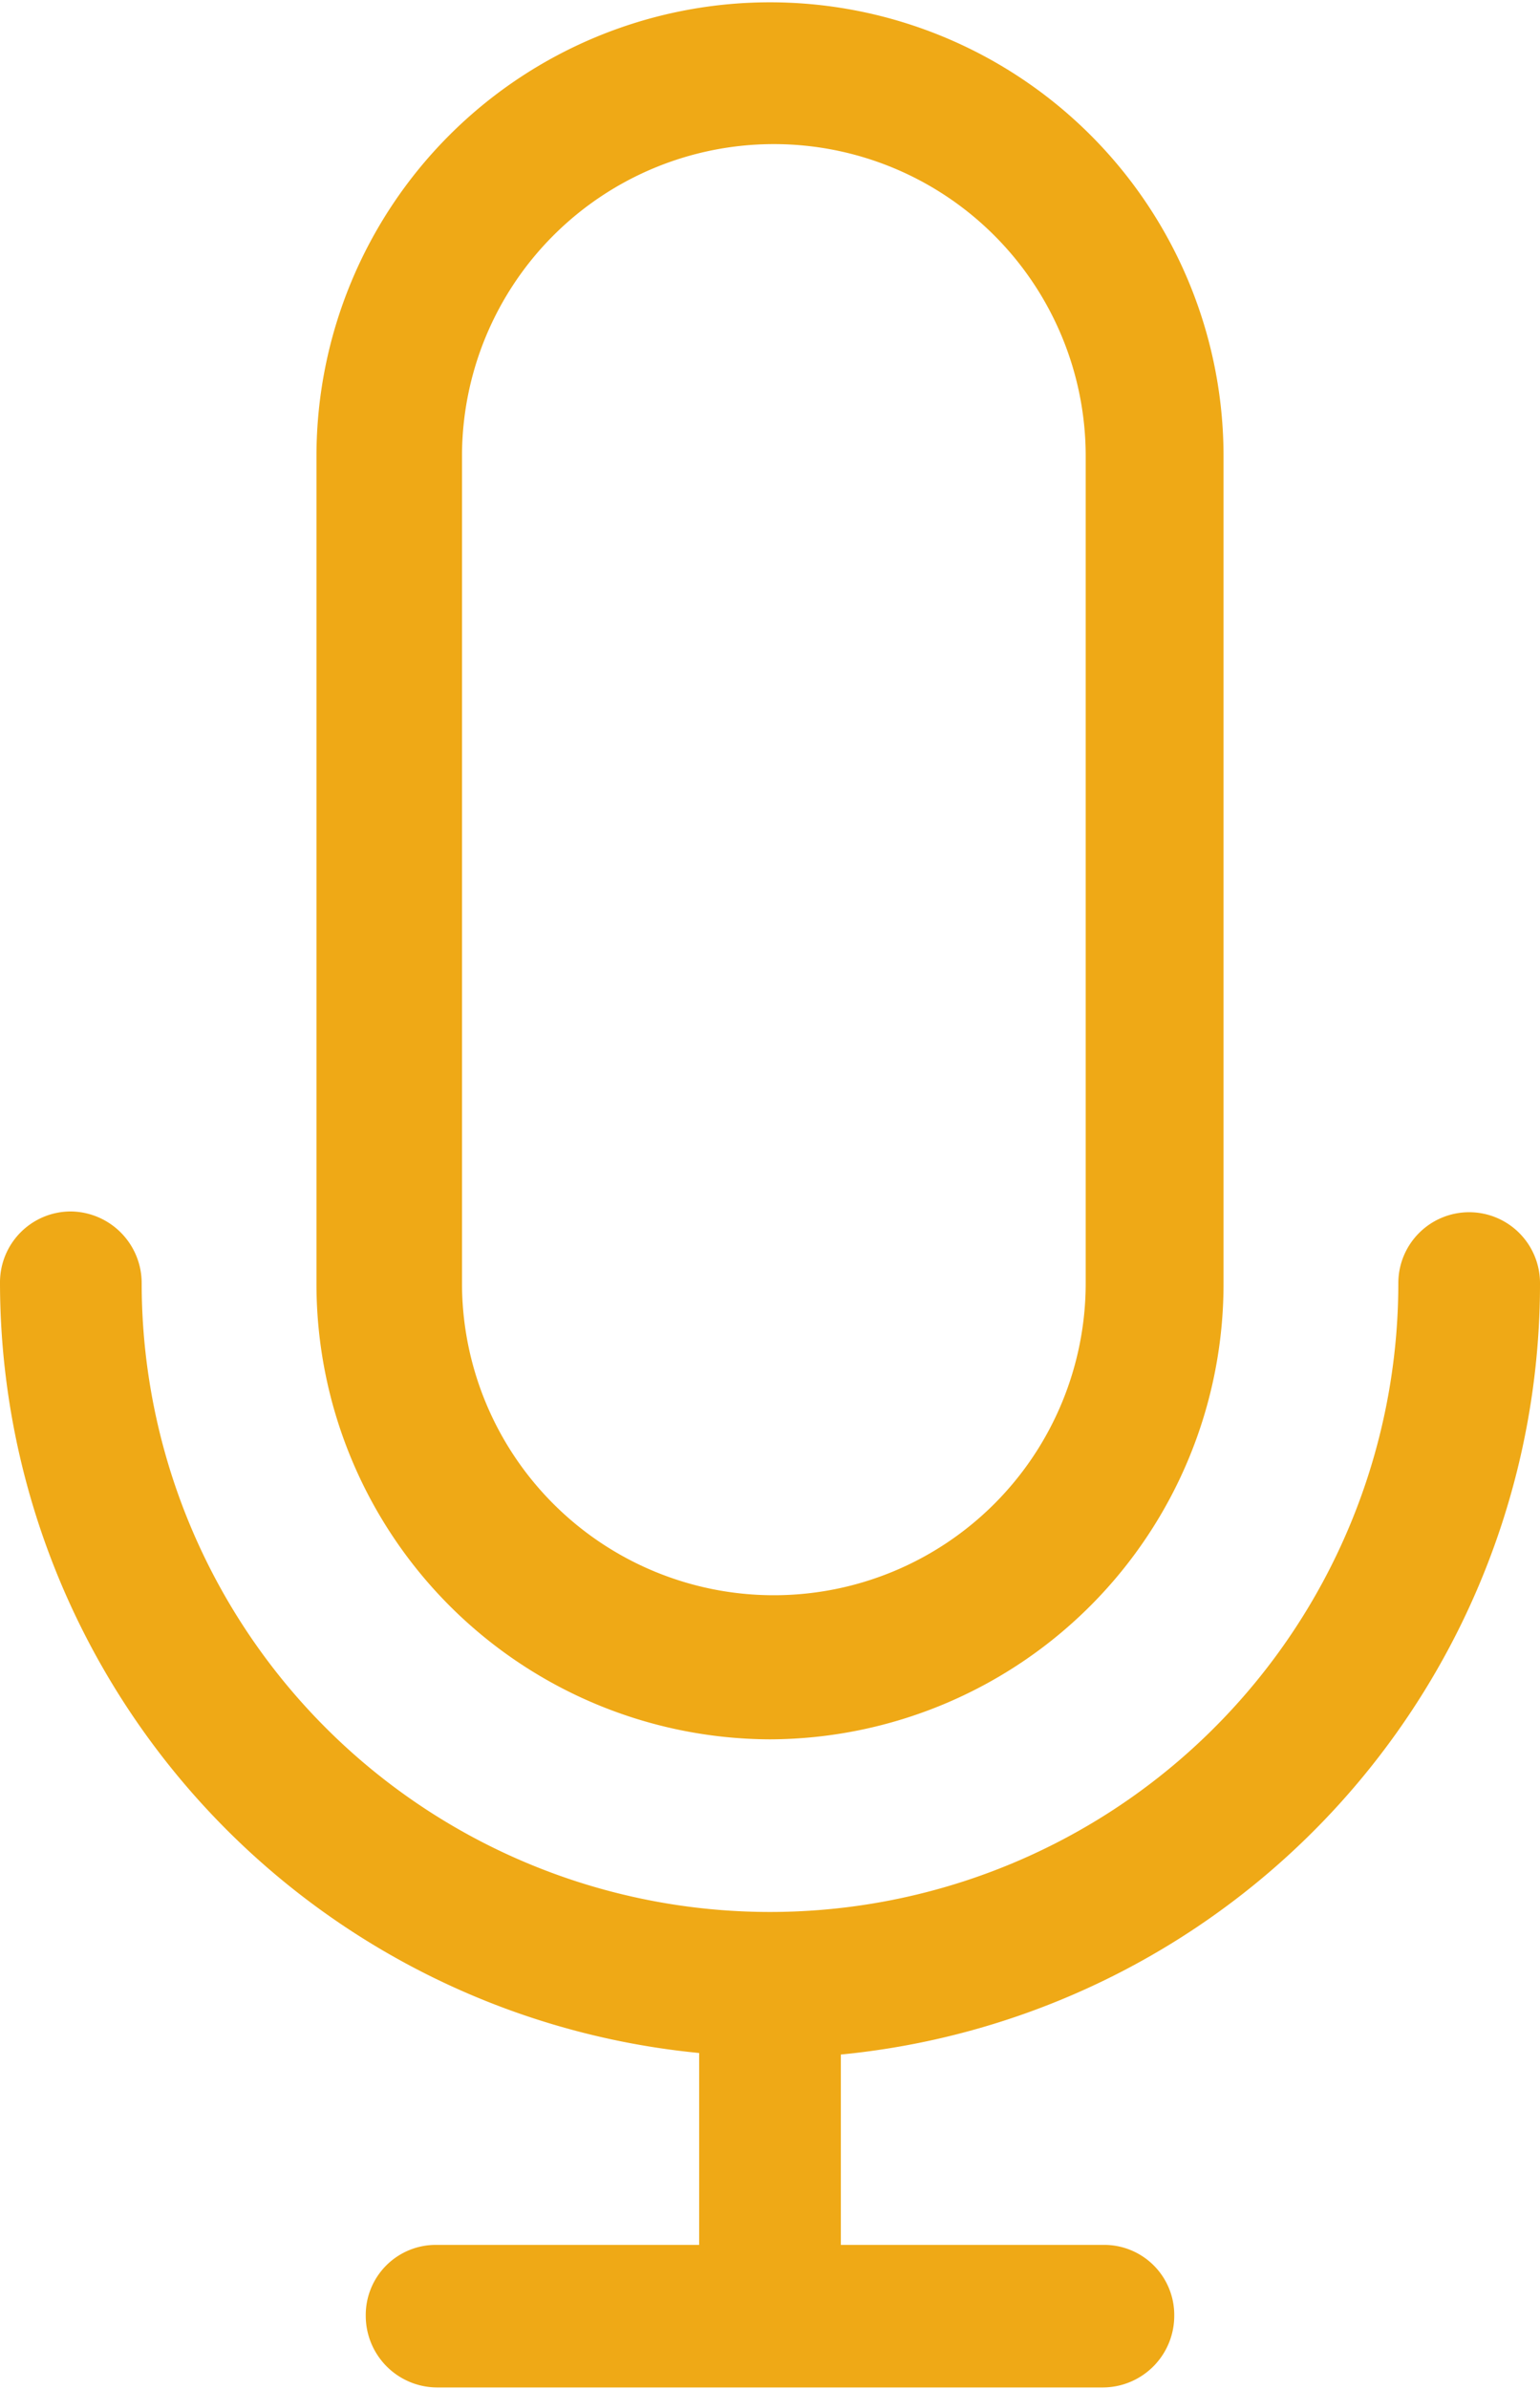
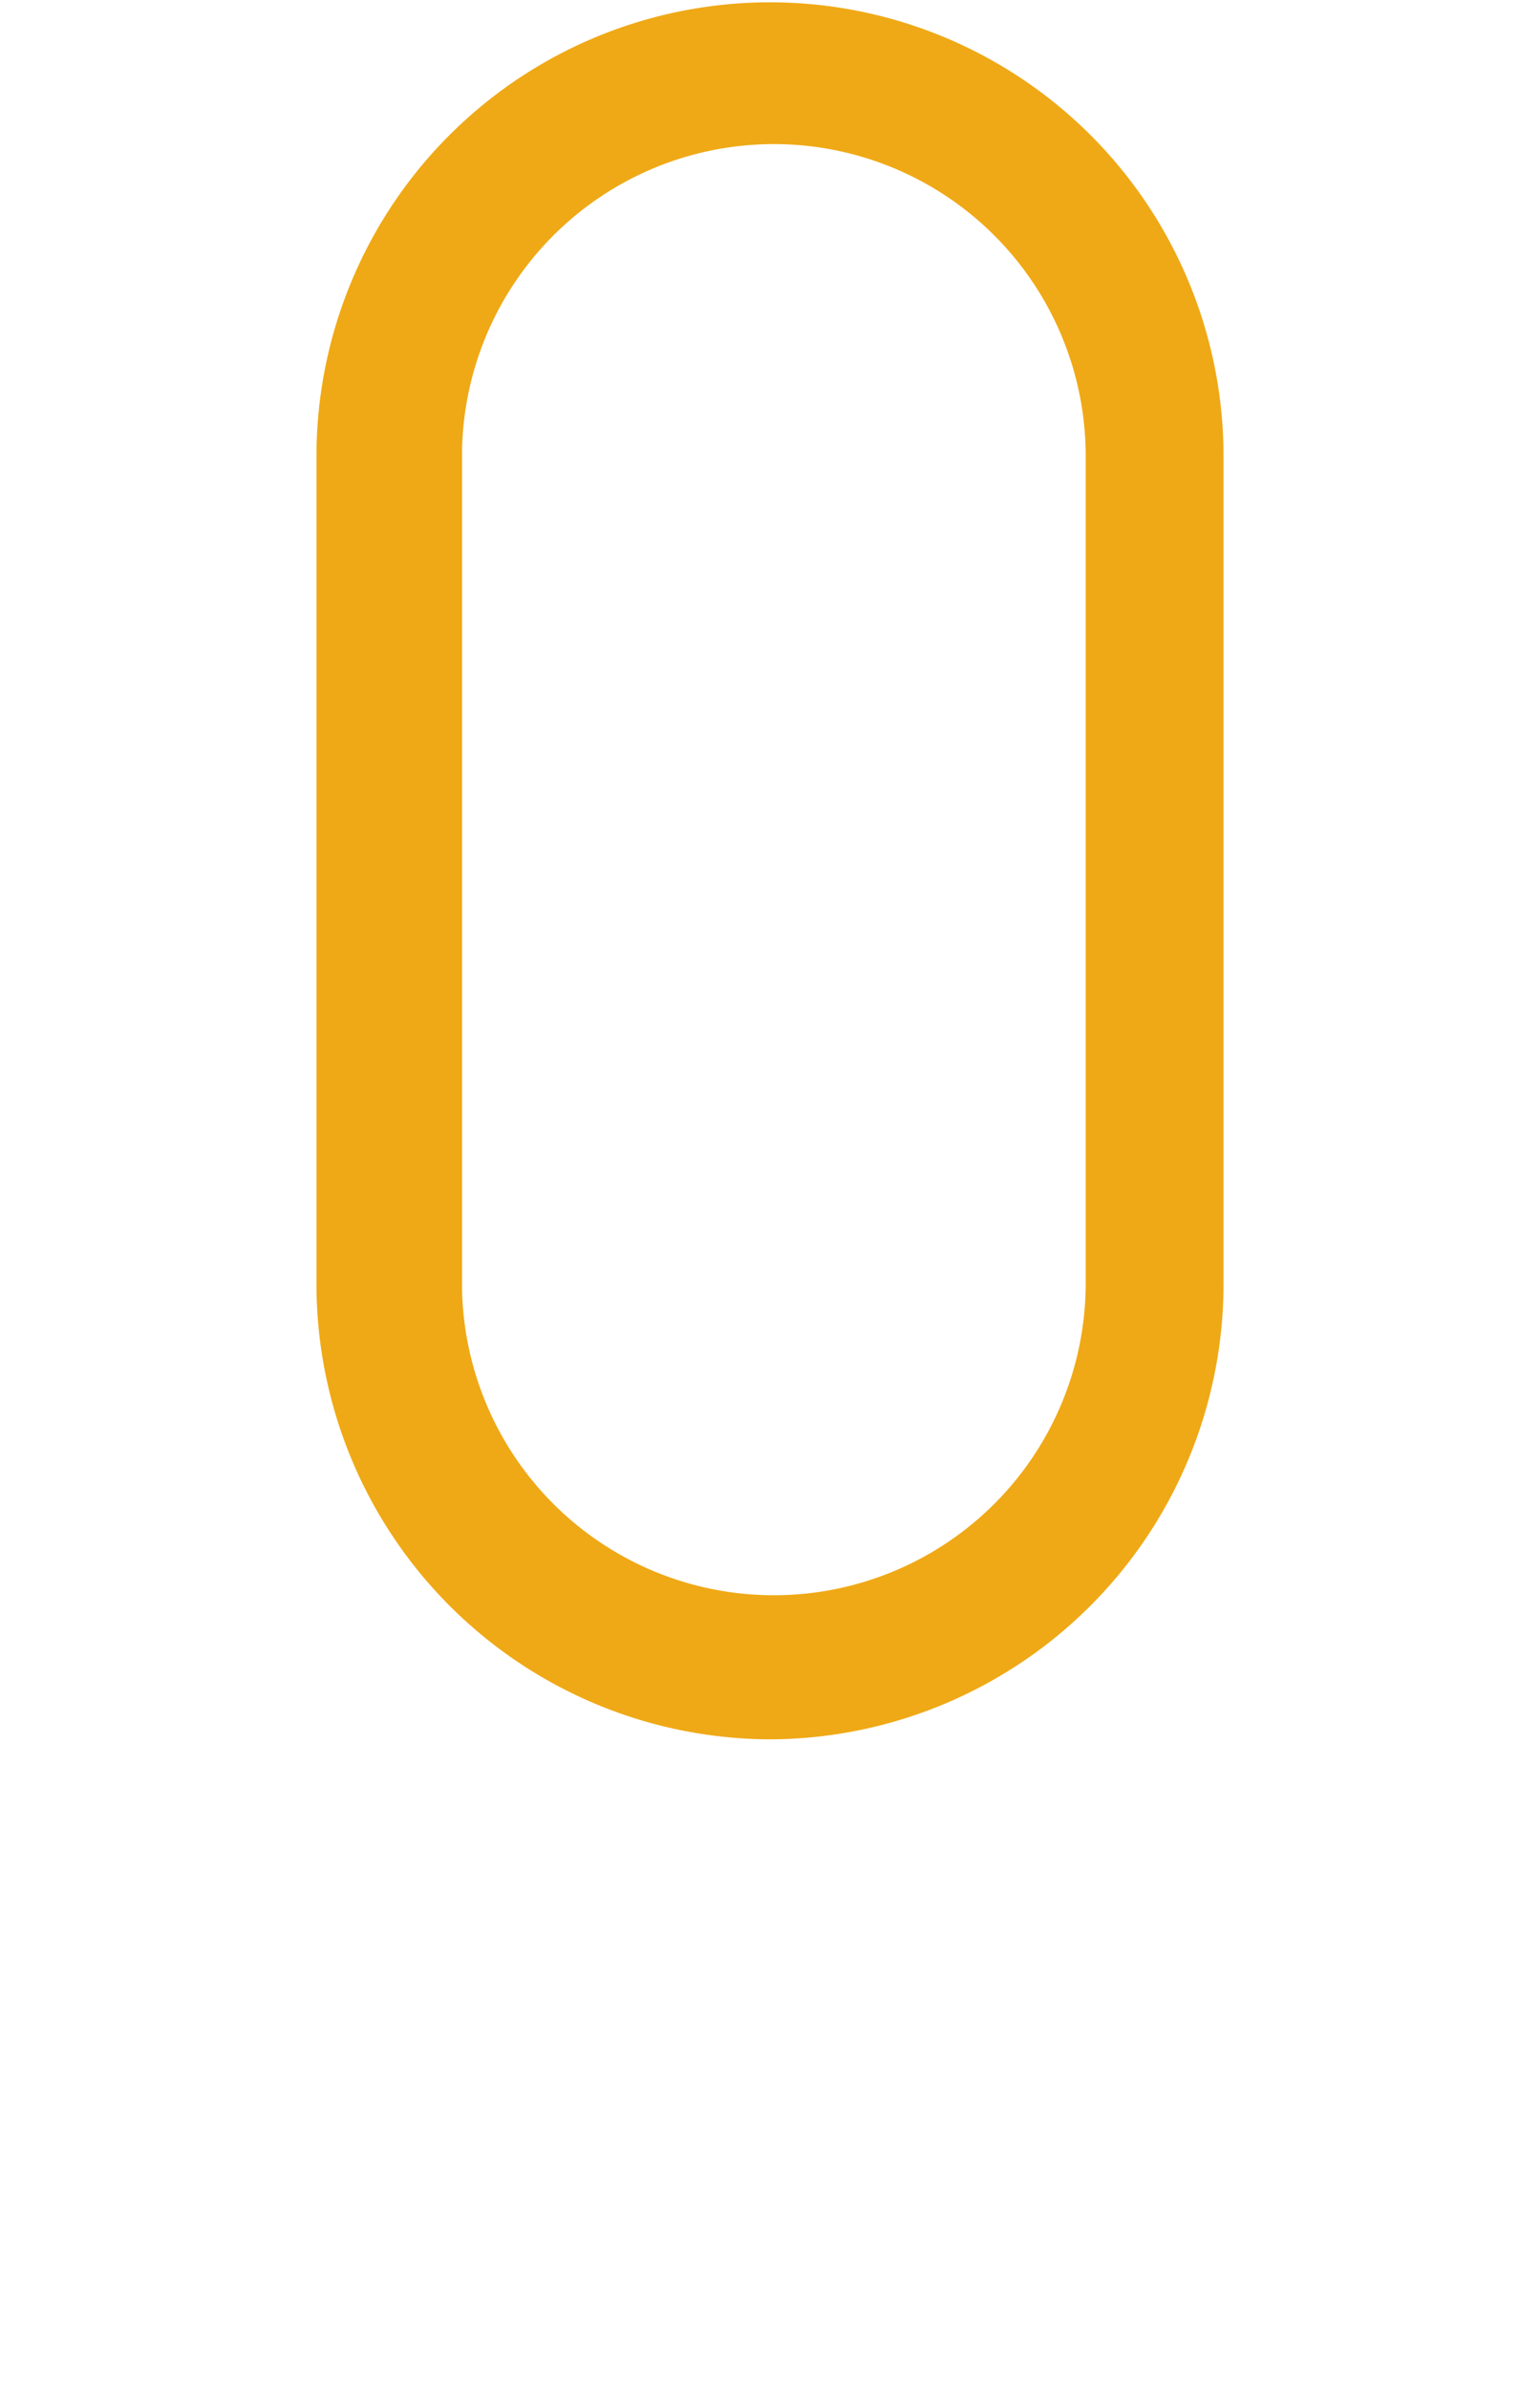
<svg xmlns="http://www.w3.org/2000/svg" viewBox="0 0 20 31">
  <defs>
    <style>.cls-1{fill:#efa916;}</style>
  </defs>
  <g id="Layer_2" data-name="Layer 2">
    <g id="Layer_1-2" data-name="Layer 1">
-       <path class="cls-1" d="M20,16.65a.92.92,0,0,0-.92-.92h0a.92.92,0,0,0-.92.92h0a8.16,8.16,0,1,1-16.32,0,.93.93,0,0,0-.92-.93h0a.92.92,0,0,0-.92.92H0a10.05,10.05,0,0,0,9.08,10v2.49H5.67a.91.91,0,0,0-.92.92.93.93,0,0,0,.92.93h8.66a.93.93,0,0,0,.92-.93.91.91,0,0,0-.92-.92H10.92V26.66A10.05,10.05,0,0,0,20,16.65Z" />
      <path class="cls-1" d="M10,22.57a5.91,5.91,0,0,0,5.89-5.92V5.92a5.89,5.89,0,1,0-11.78,0V16.65A5.91,5.91,0,0,0,10,22.57ZM6,5.92a4.05,4.05,0,1,1,8.1,0V16.65a4.05,4.05,0,1,1-8.1,0Z" />
    </g>
  </g>
</svg>